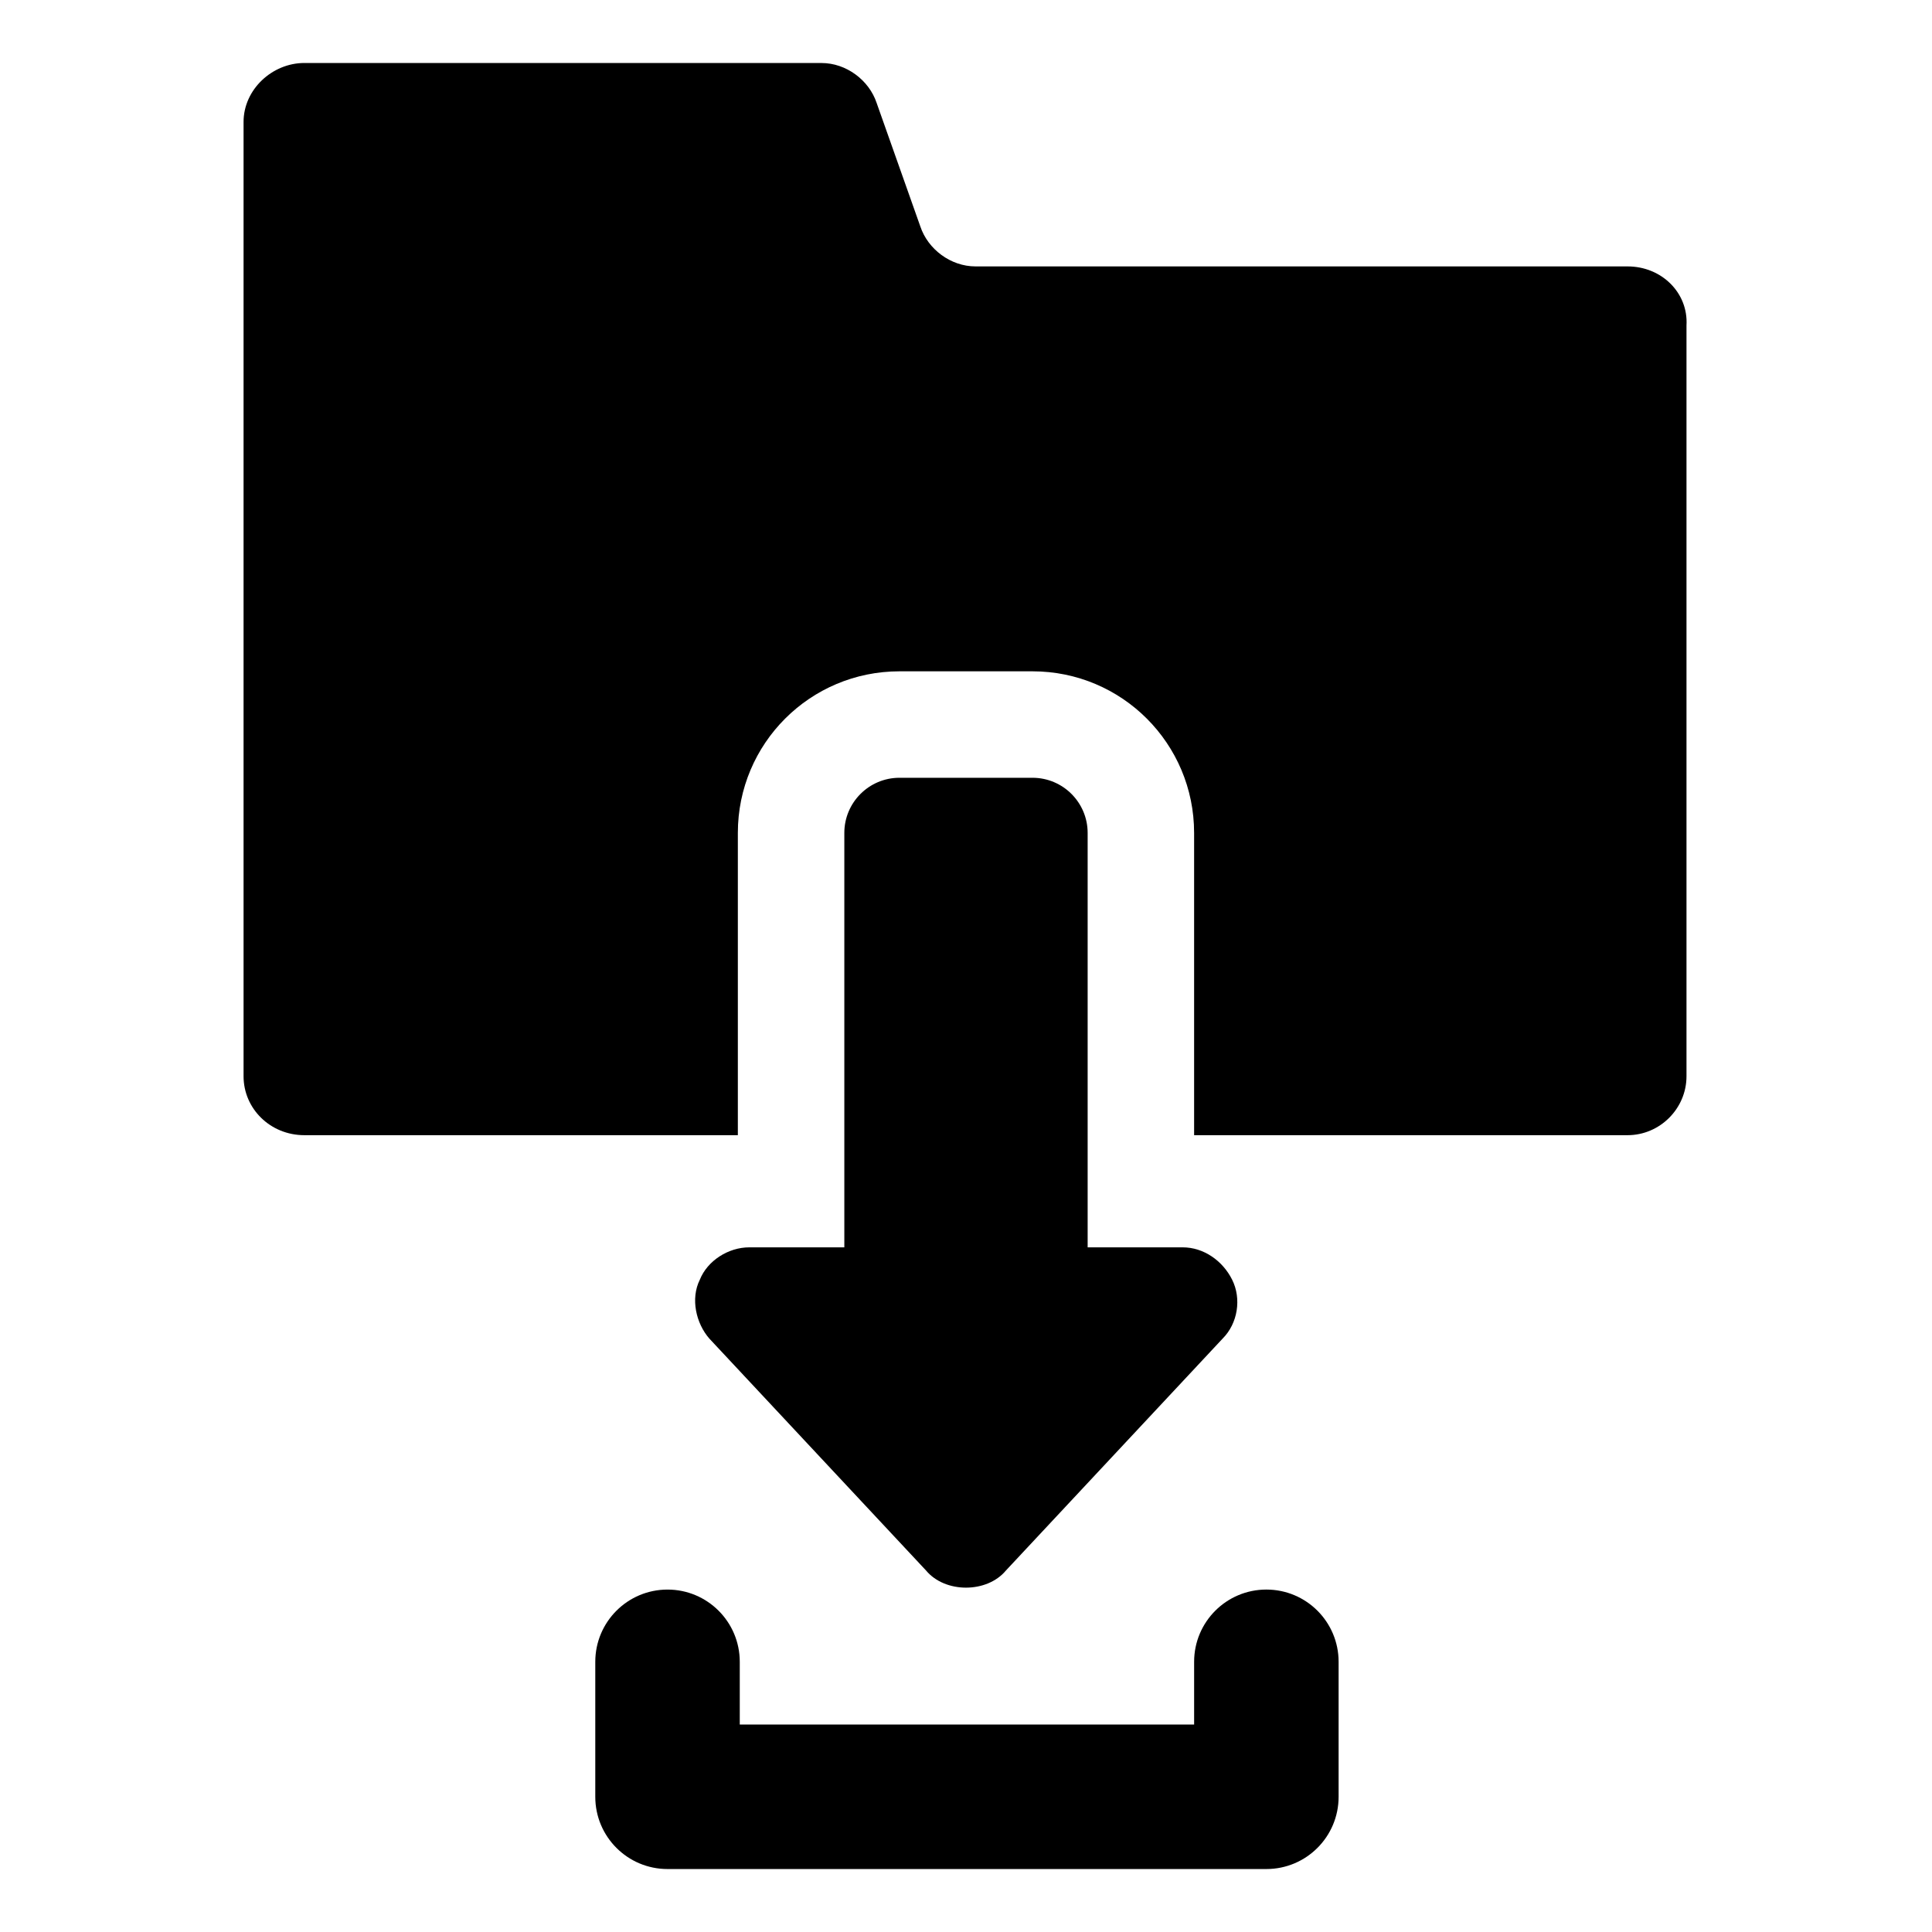
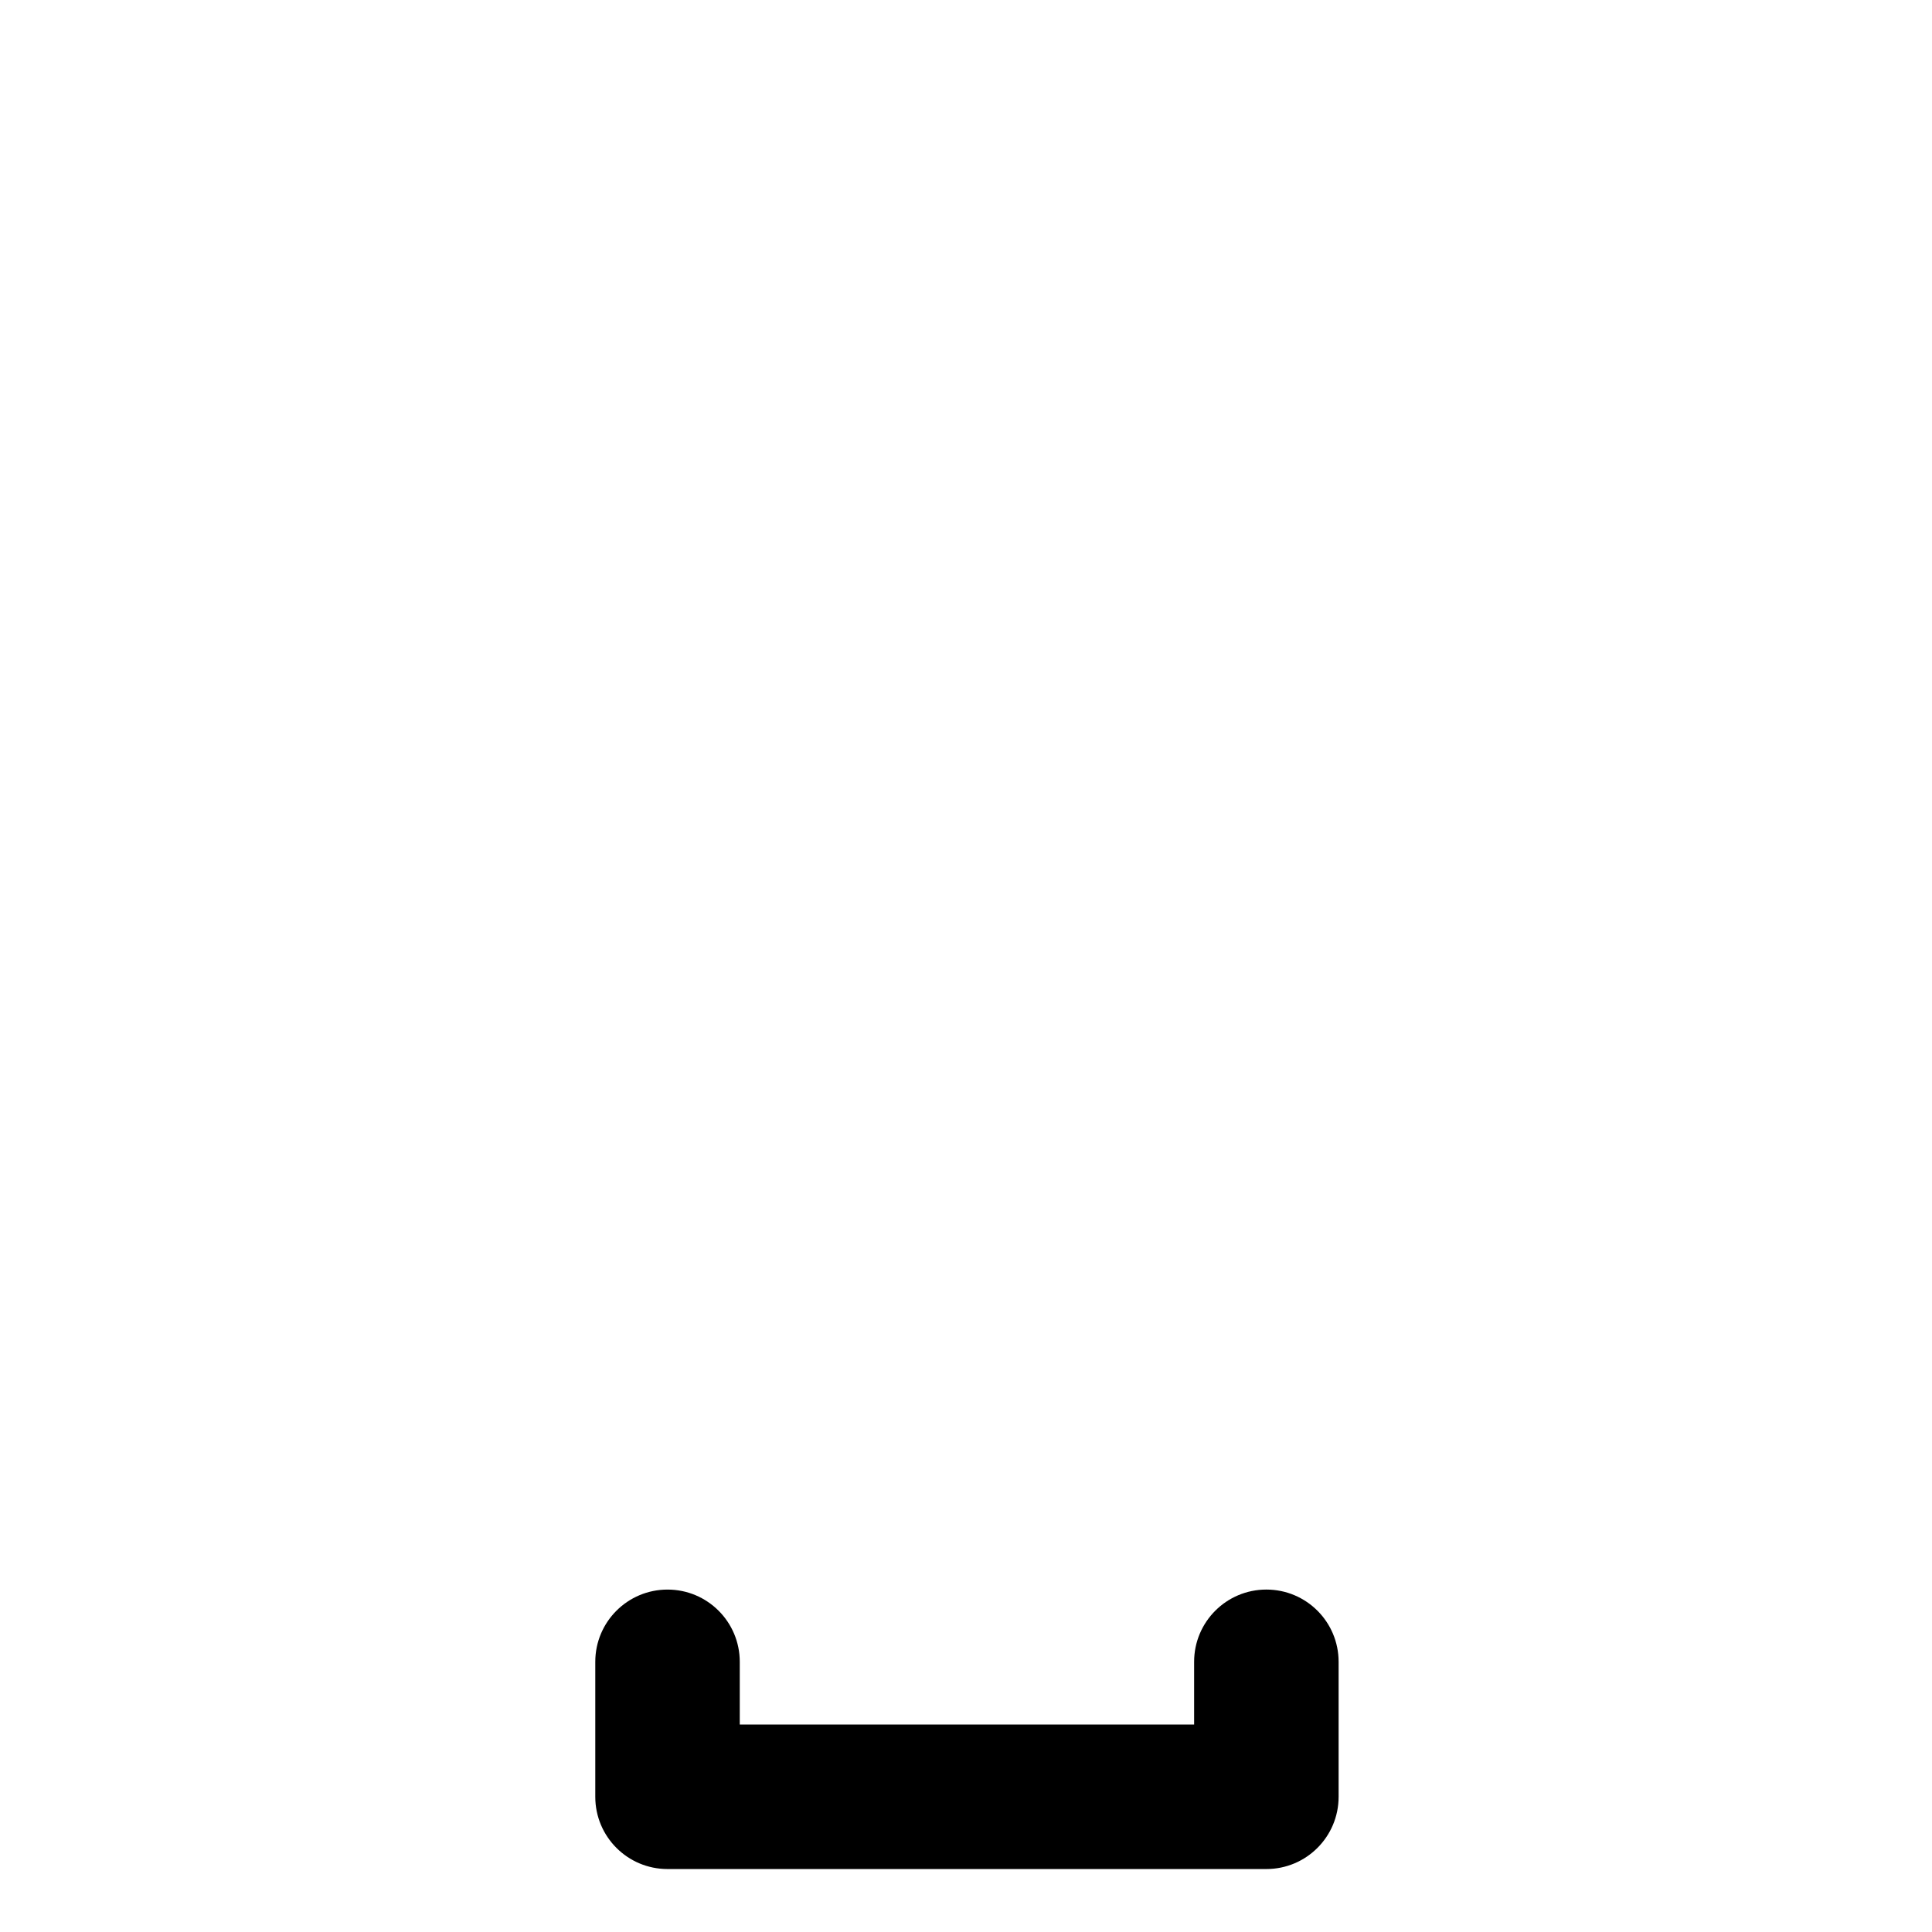
<svg xmlns="http://www.w3.org/2000/svg" fill="#000000" width="800px" height="800px" version="1.1" viewBox="144 144 512 512">
  <g>
-     <path d="m575.32 214.6h-172.81c-6.551 0-12.594-4.535-14.609-10.578l-11.586-32.746c-2.016-6.047-8.062-10.578-14.609-10.578l-137.04-0.008c-8.566 0-16.121 7.055-16.121 15.617v252.91c0 8.566 7.055 15.617 16.121 15.617h114.87v-80.105c0-23.68 19.145-42.824 42.824-42.824h35.266c23.68 0 42.824 19.145 42.824 42.824v80.105h114.87c8.566 0 15.617-7.055 15.617-15.617v-199c0.504-8.566-6.547-15.617-15.617-15.617z" />
    <path d="m479.6 565.25c-10.578 0-19.145 8.566-19.145 19.145v16.625l-120.41 0.004v-16.625c0-10.578-8.566-19.145-19.145-19.145s-19.145 8.566-19.145 19.145v35.77c0 10.578 8.566 19.145 19.145 19.145h158.7c10.578 0 19.145-8.566 19.145-19.145v-35.77c0-10.582-8.566-19.148-19.145-19.148z" />
-     <path d="m417.63 350.12h-35.266c-8.062 0-14.609 6.551-14.609 14.609v109.83h-25.191c-5.543 0-11.082 3.527-13.098 8.566-2.519 5.039-1.008 11.586 2.519 15.617l57.434 61.465c2.519 3.023 6.551 4.535 10.578 4.535 4.031 0 8.062-1.512 10.578-4.535l57.434-61.465c4.031-4.031 5.039-10.578 2.519-15.617-2.519-5.039-7.559-8.566-13.098-8.566h-25.191v-109.83c0-8.059-6.551-14.609-14.609-14.609z" />
  </g>
</svg>